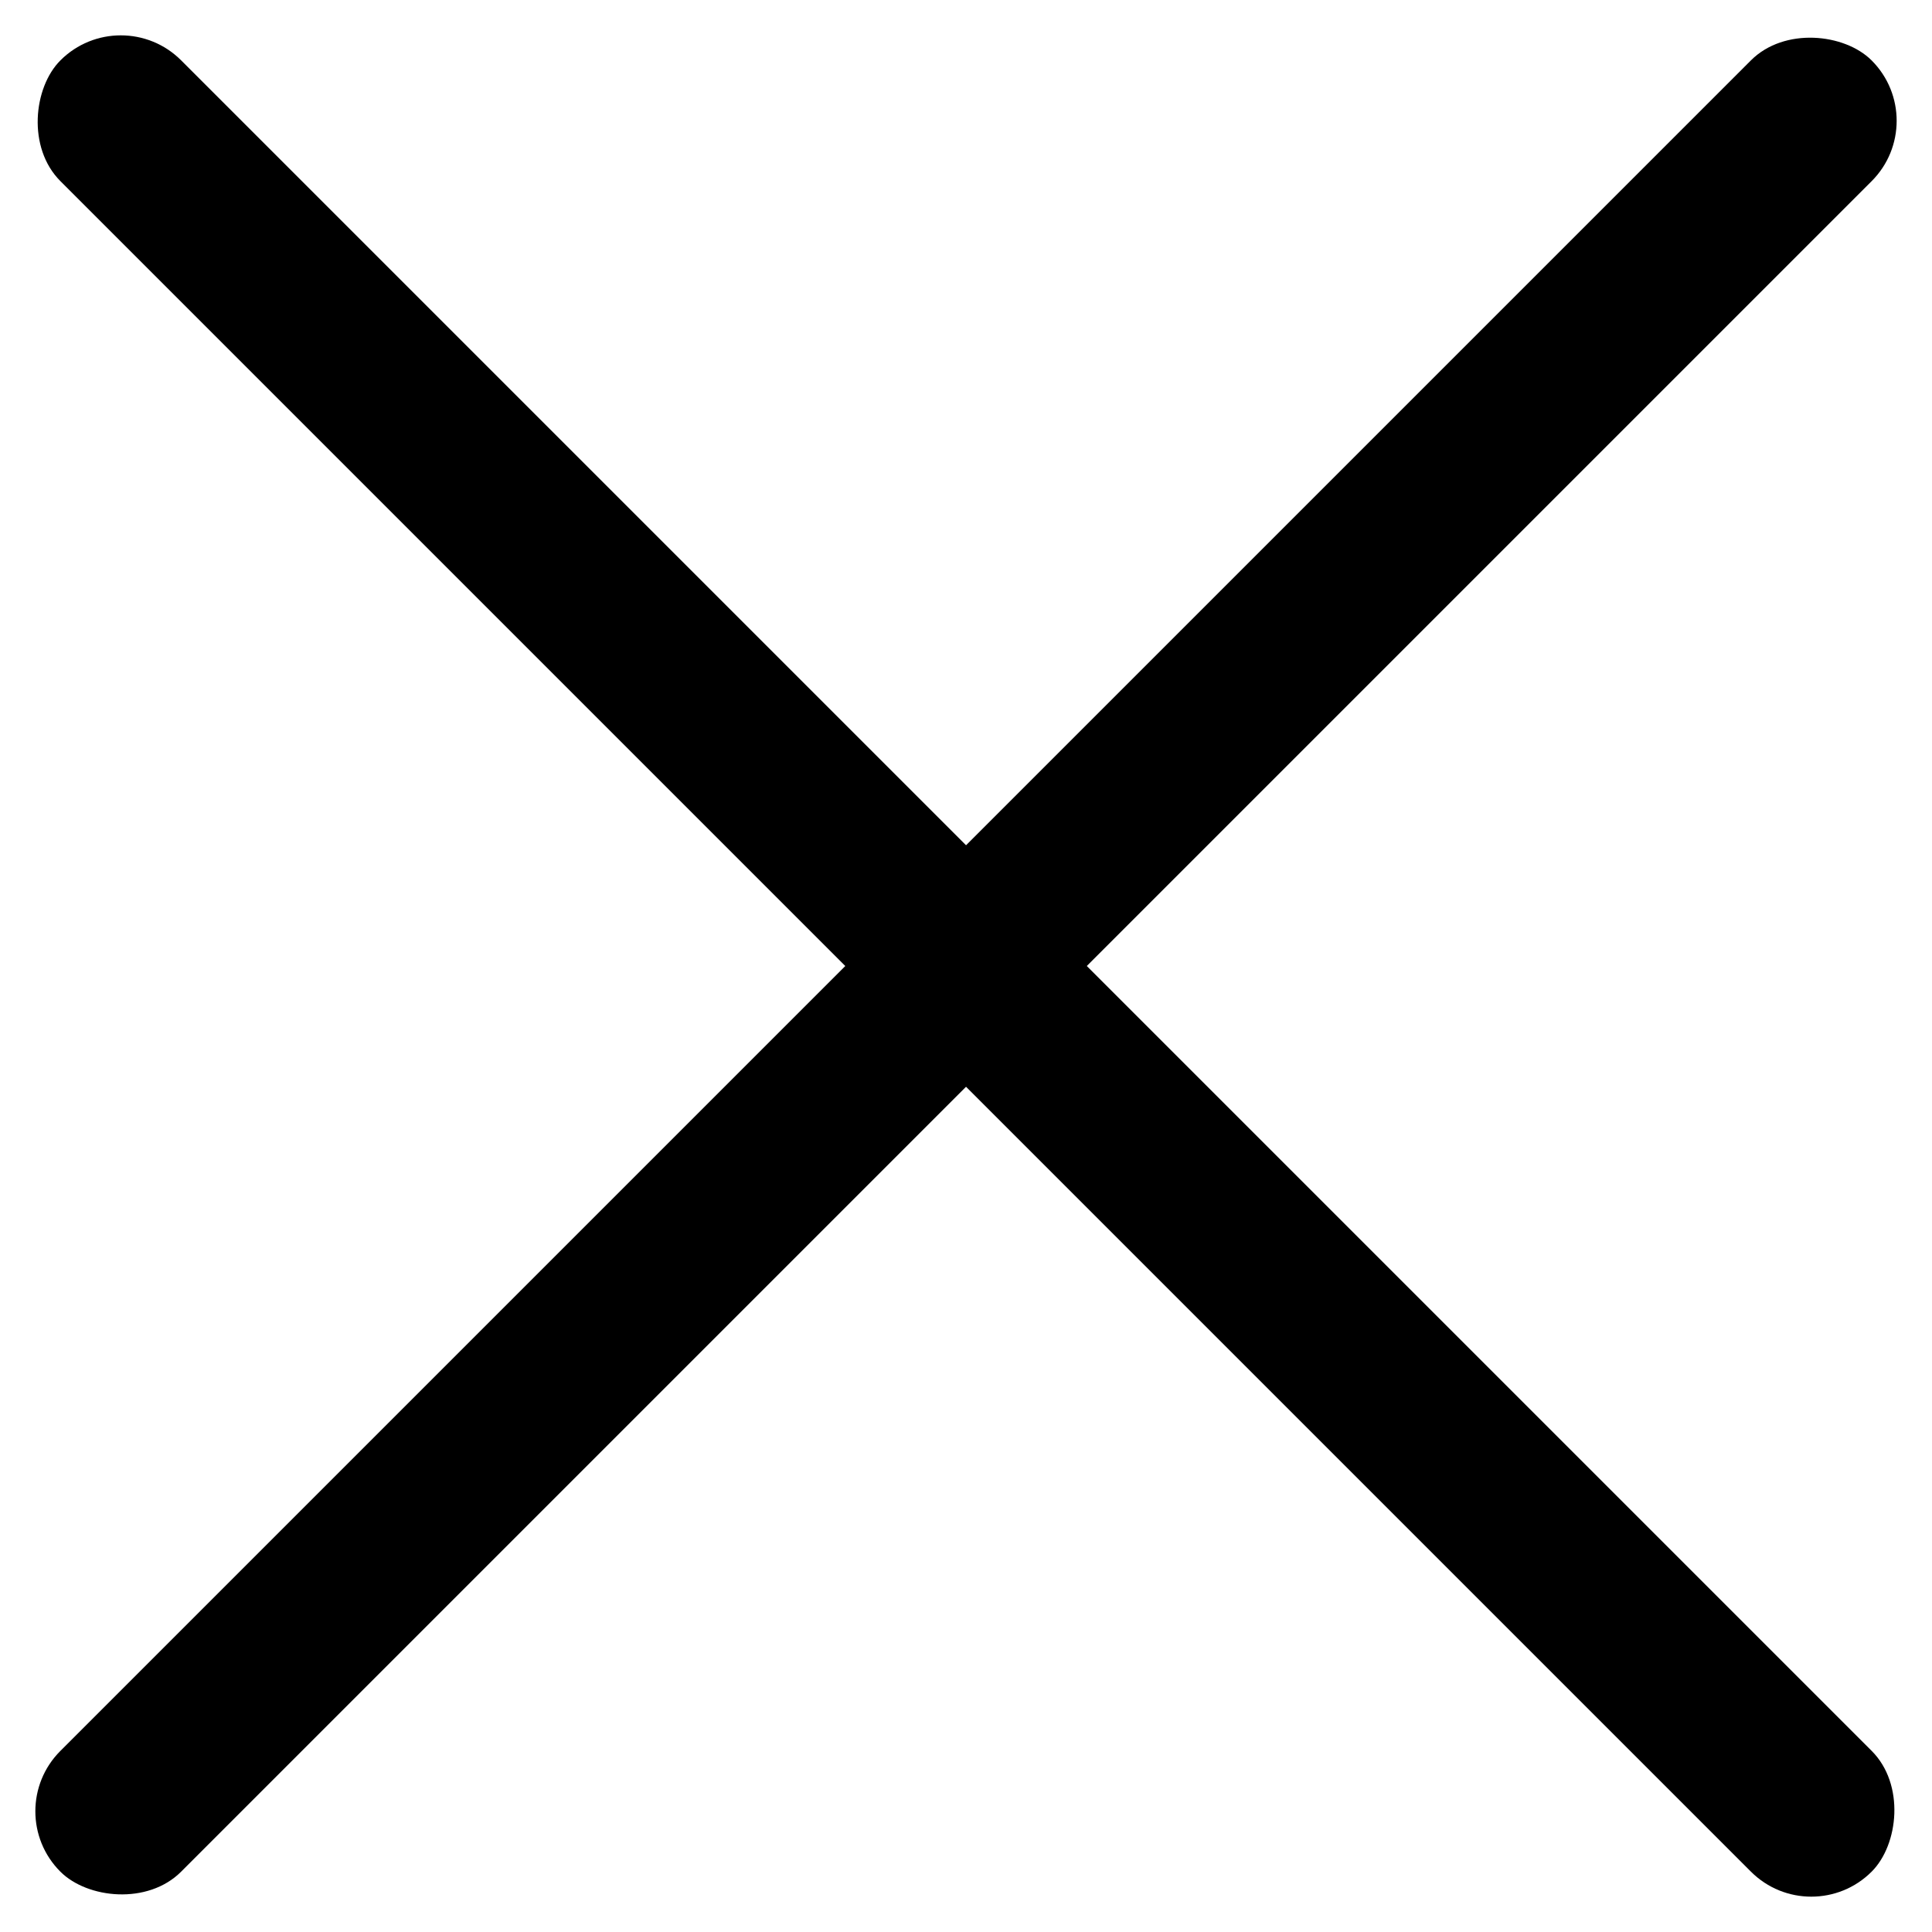
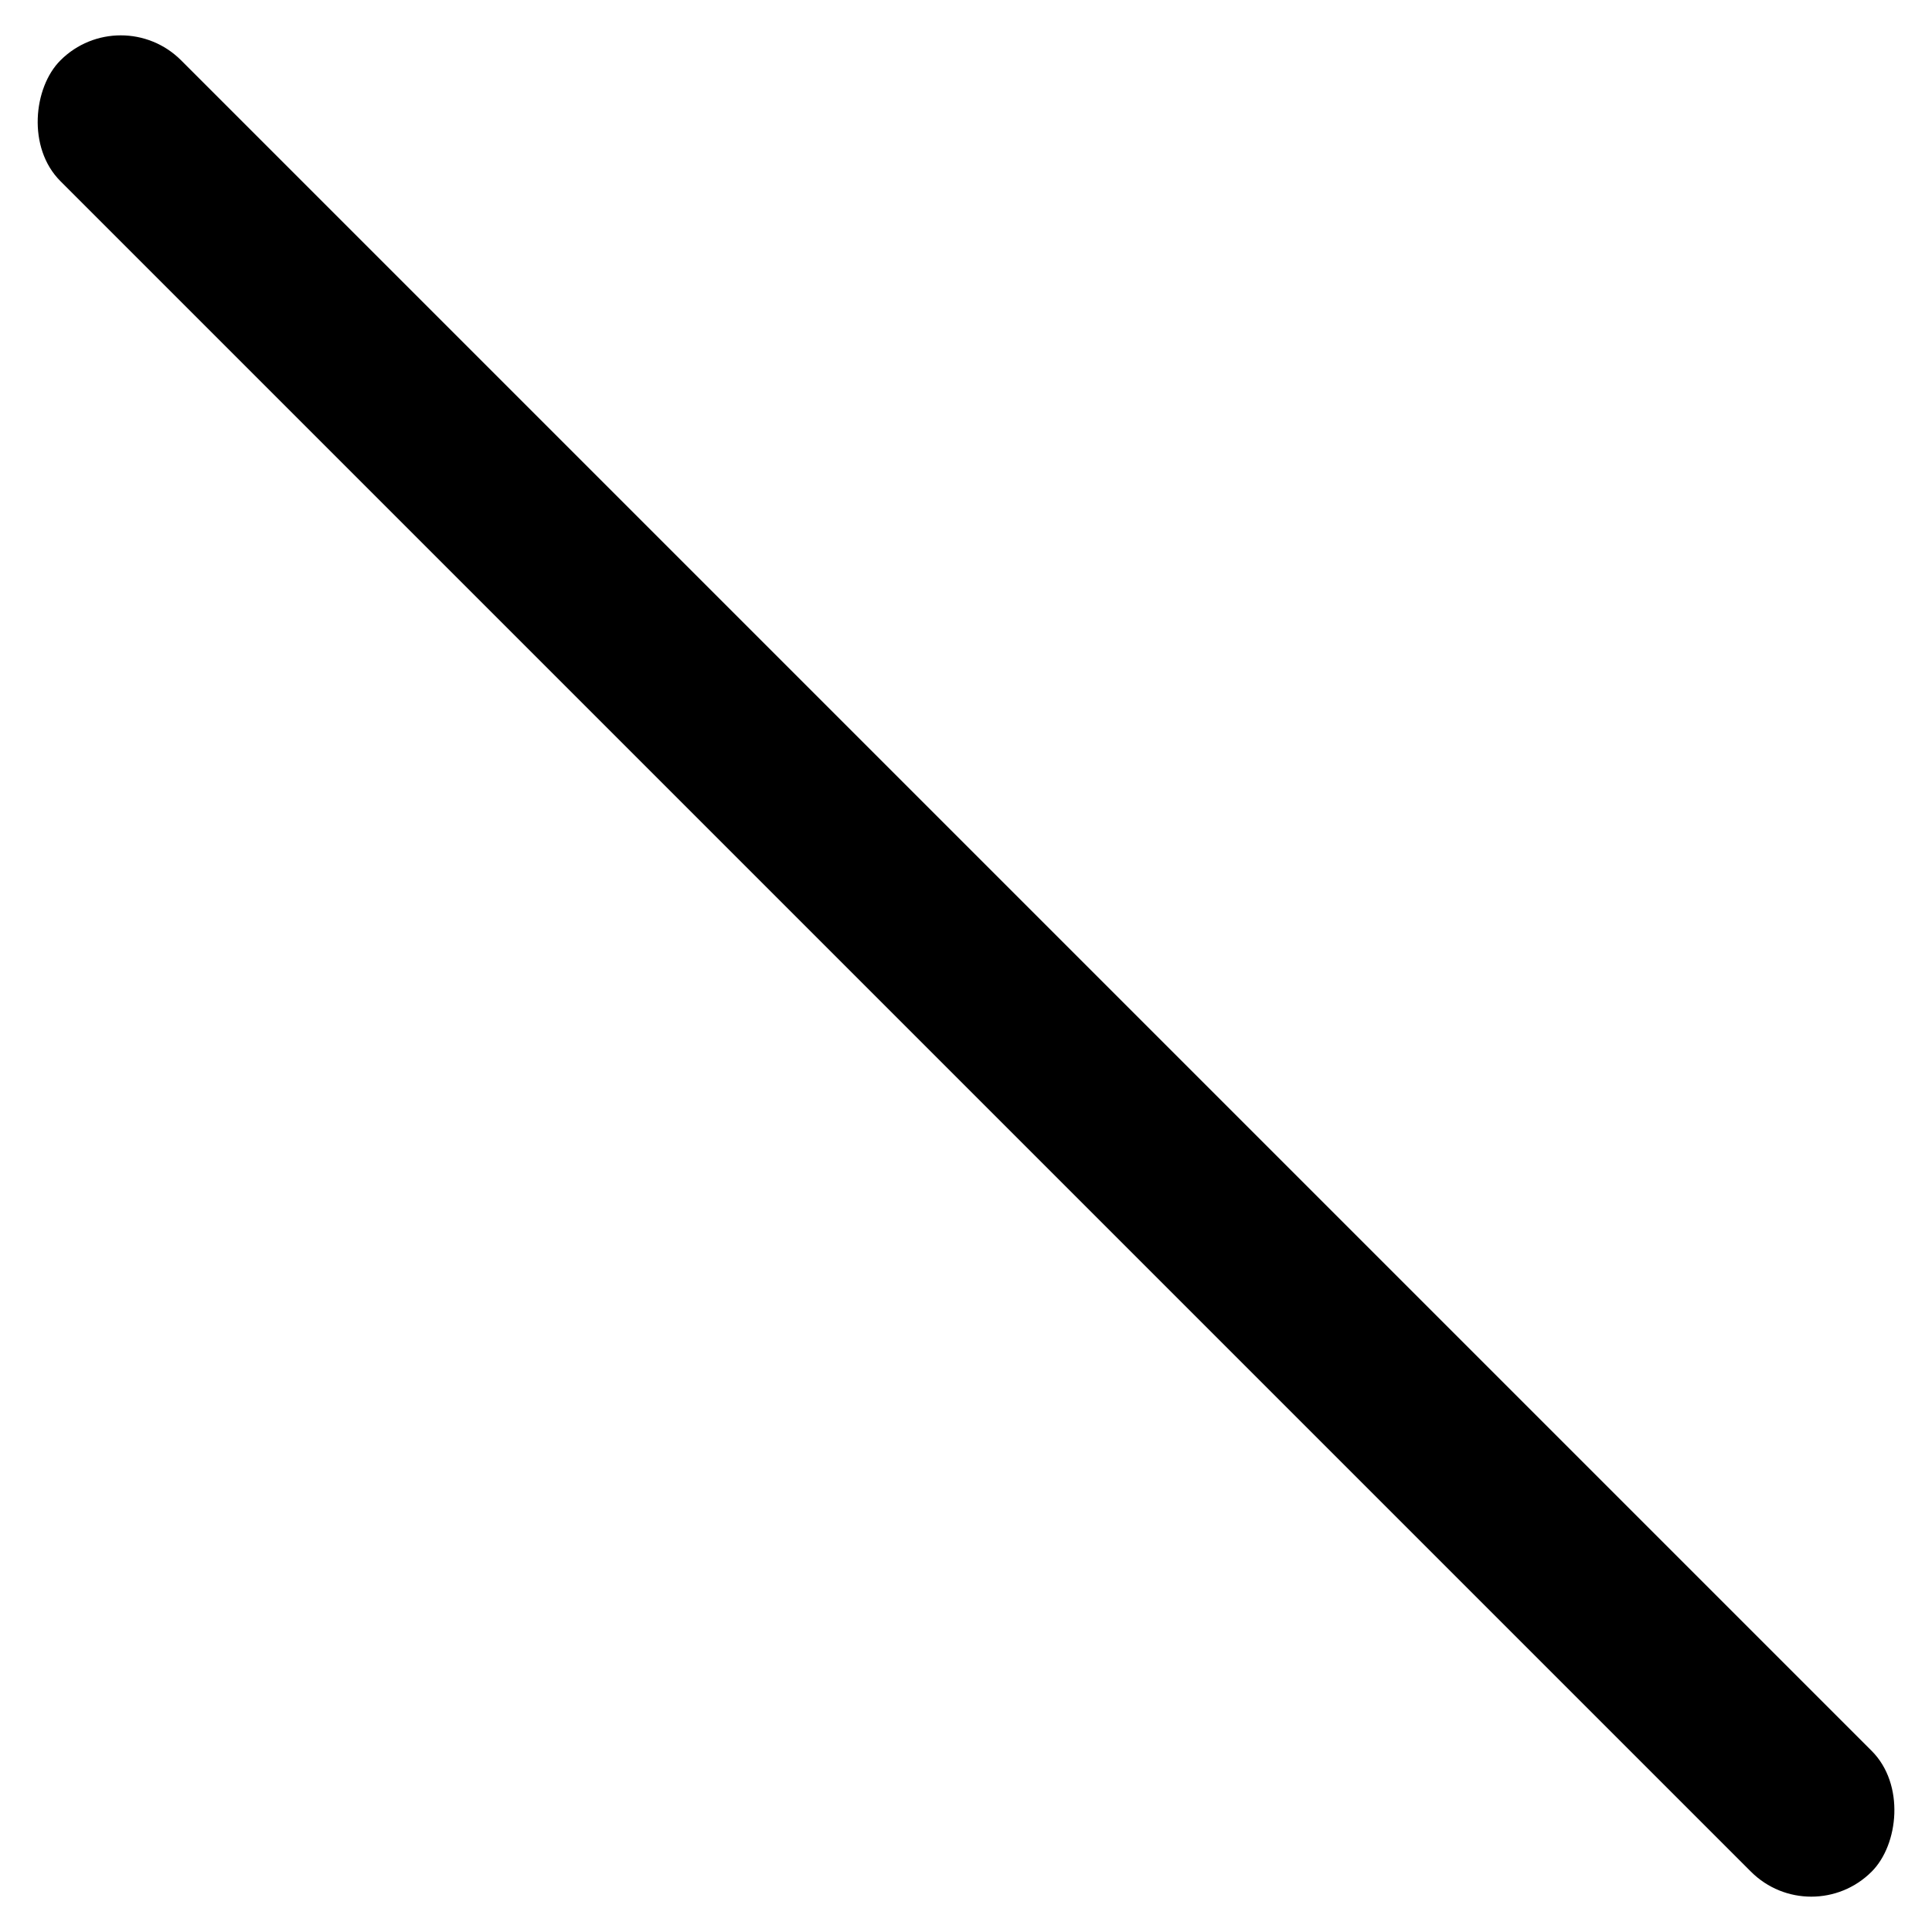
<svg xmlns="http://www.w3.org/2000/svg" width="23" height="23" viewBox="0 0 23 23" fill="none">
-   <rect y="21.563" width="30.494" height="2.033" rx="1.016" transform="rotate(-45 0 21.563)" fill="#000" />
  <rect x="1.438" width="30.494" height="2.033" rx="1.016" transform="rotate(45 1.438 0)" fill="#000" />
</svg>